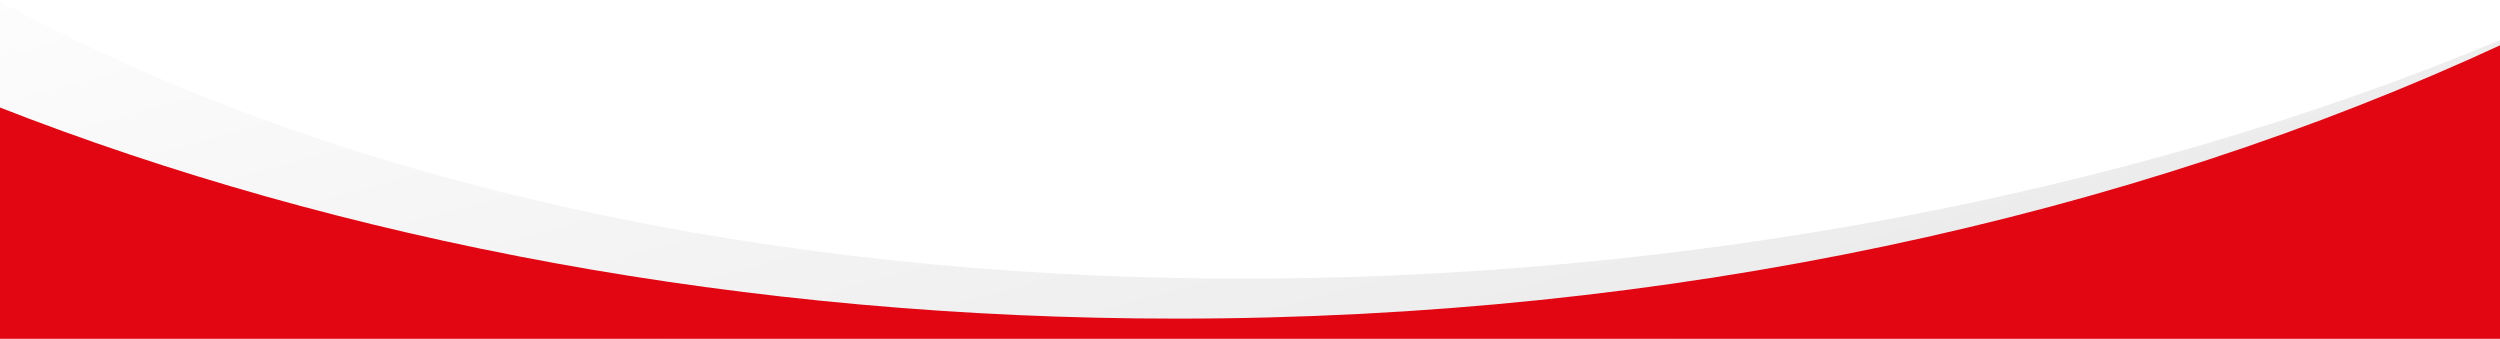
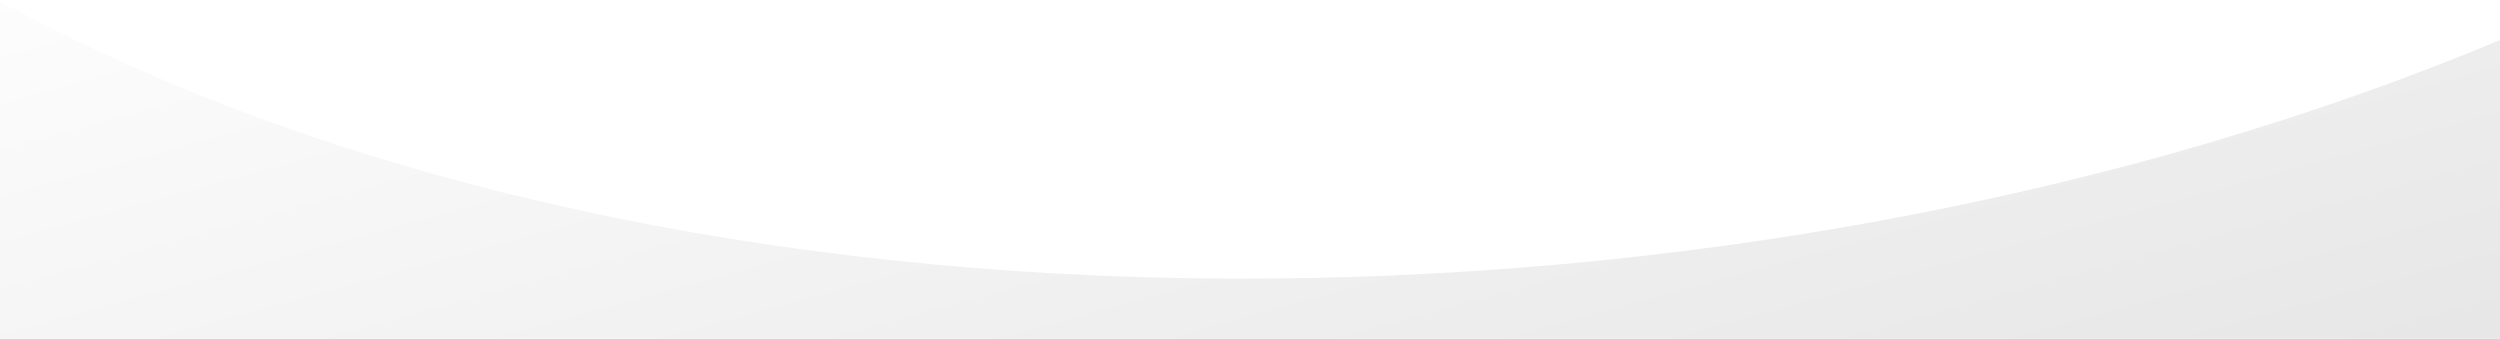
<svg xmlns="http://www.w3.org/2000/svg" version="1.1" id="Warstwa_1" x="0px" y="0px" viewBox="0 0 1920 260.2" style="enable-background:new 0 0 1920 260.2;" xml:space="preserve">
  <style type="text/css">
	.st0{fill:#FFFFFF;}
	.st1{fill:url(#SVGID_1_);}
	.st2{fill:#E20613;}
</style>
-   <rect x="-2" y="0" class="st0" width="1924" height="262.3" />
  <g>
    <linearGradient id="SVGID_1_" gradientUnits="userSpaceOnUse" x1="835.537" y1="568.436" x2="1178.648" y2="-684.897" gradientTransform="matrix(1 0 0 -1 0 259.89)">
      <stop offset="0" style="stop-color:#FFFFFF" />
      <stop offset="1" style="stop-color:#D9D9D9" />
    </linearGradient>
    <path class="st1" d="M1922,29.9v232.4H-2V0C526,288.4,1345,272.2,1922,29.9z" />
-     <path class="st2" d="M1922,33.9v228.4H-2V81.8c263.7,103.4,575,162.9,905.8,162.9C1282.8,244.7,1635.6,166.6,1922,33.9z" />
  </g>
</svg>